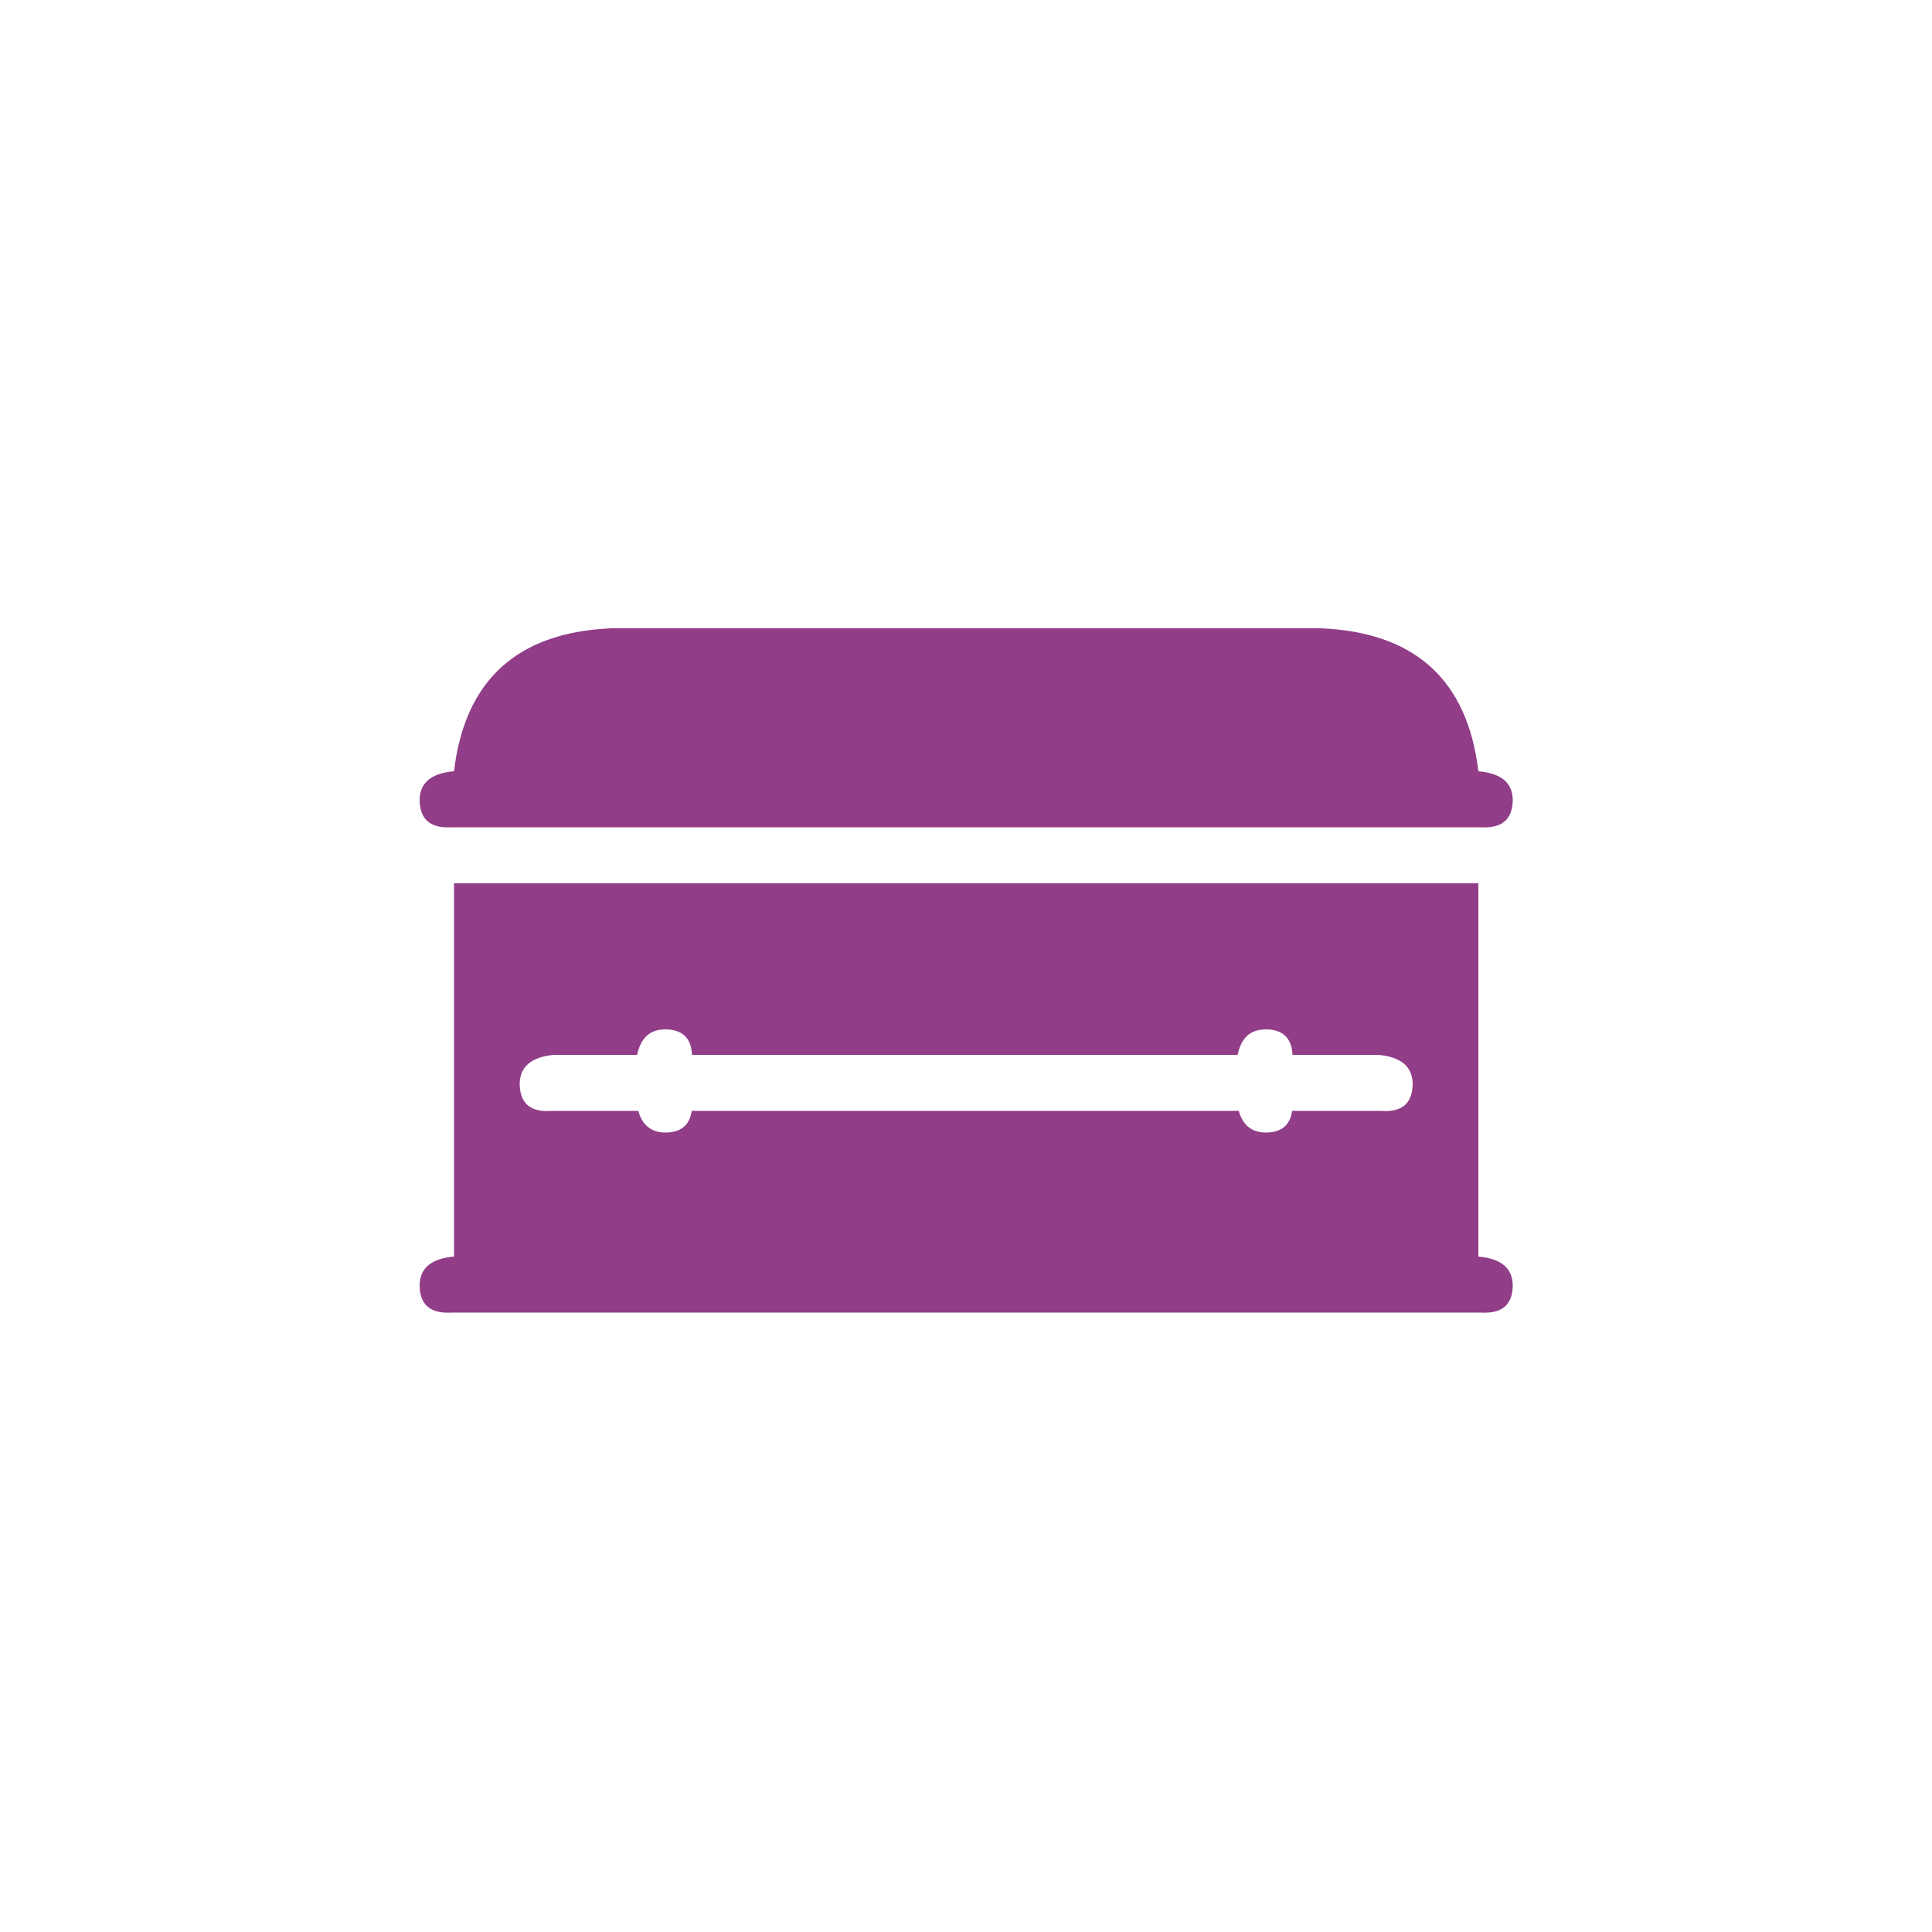
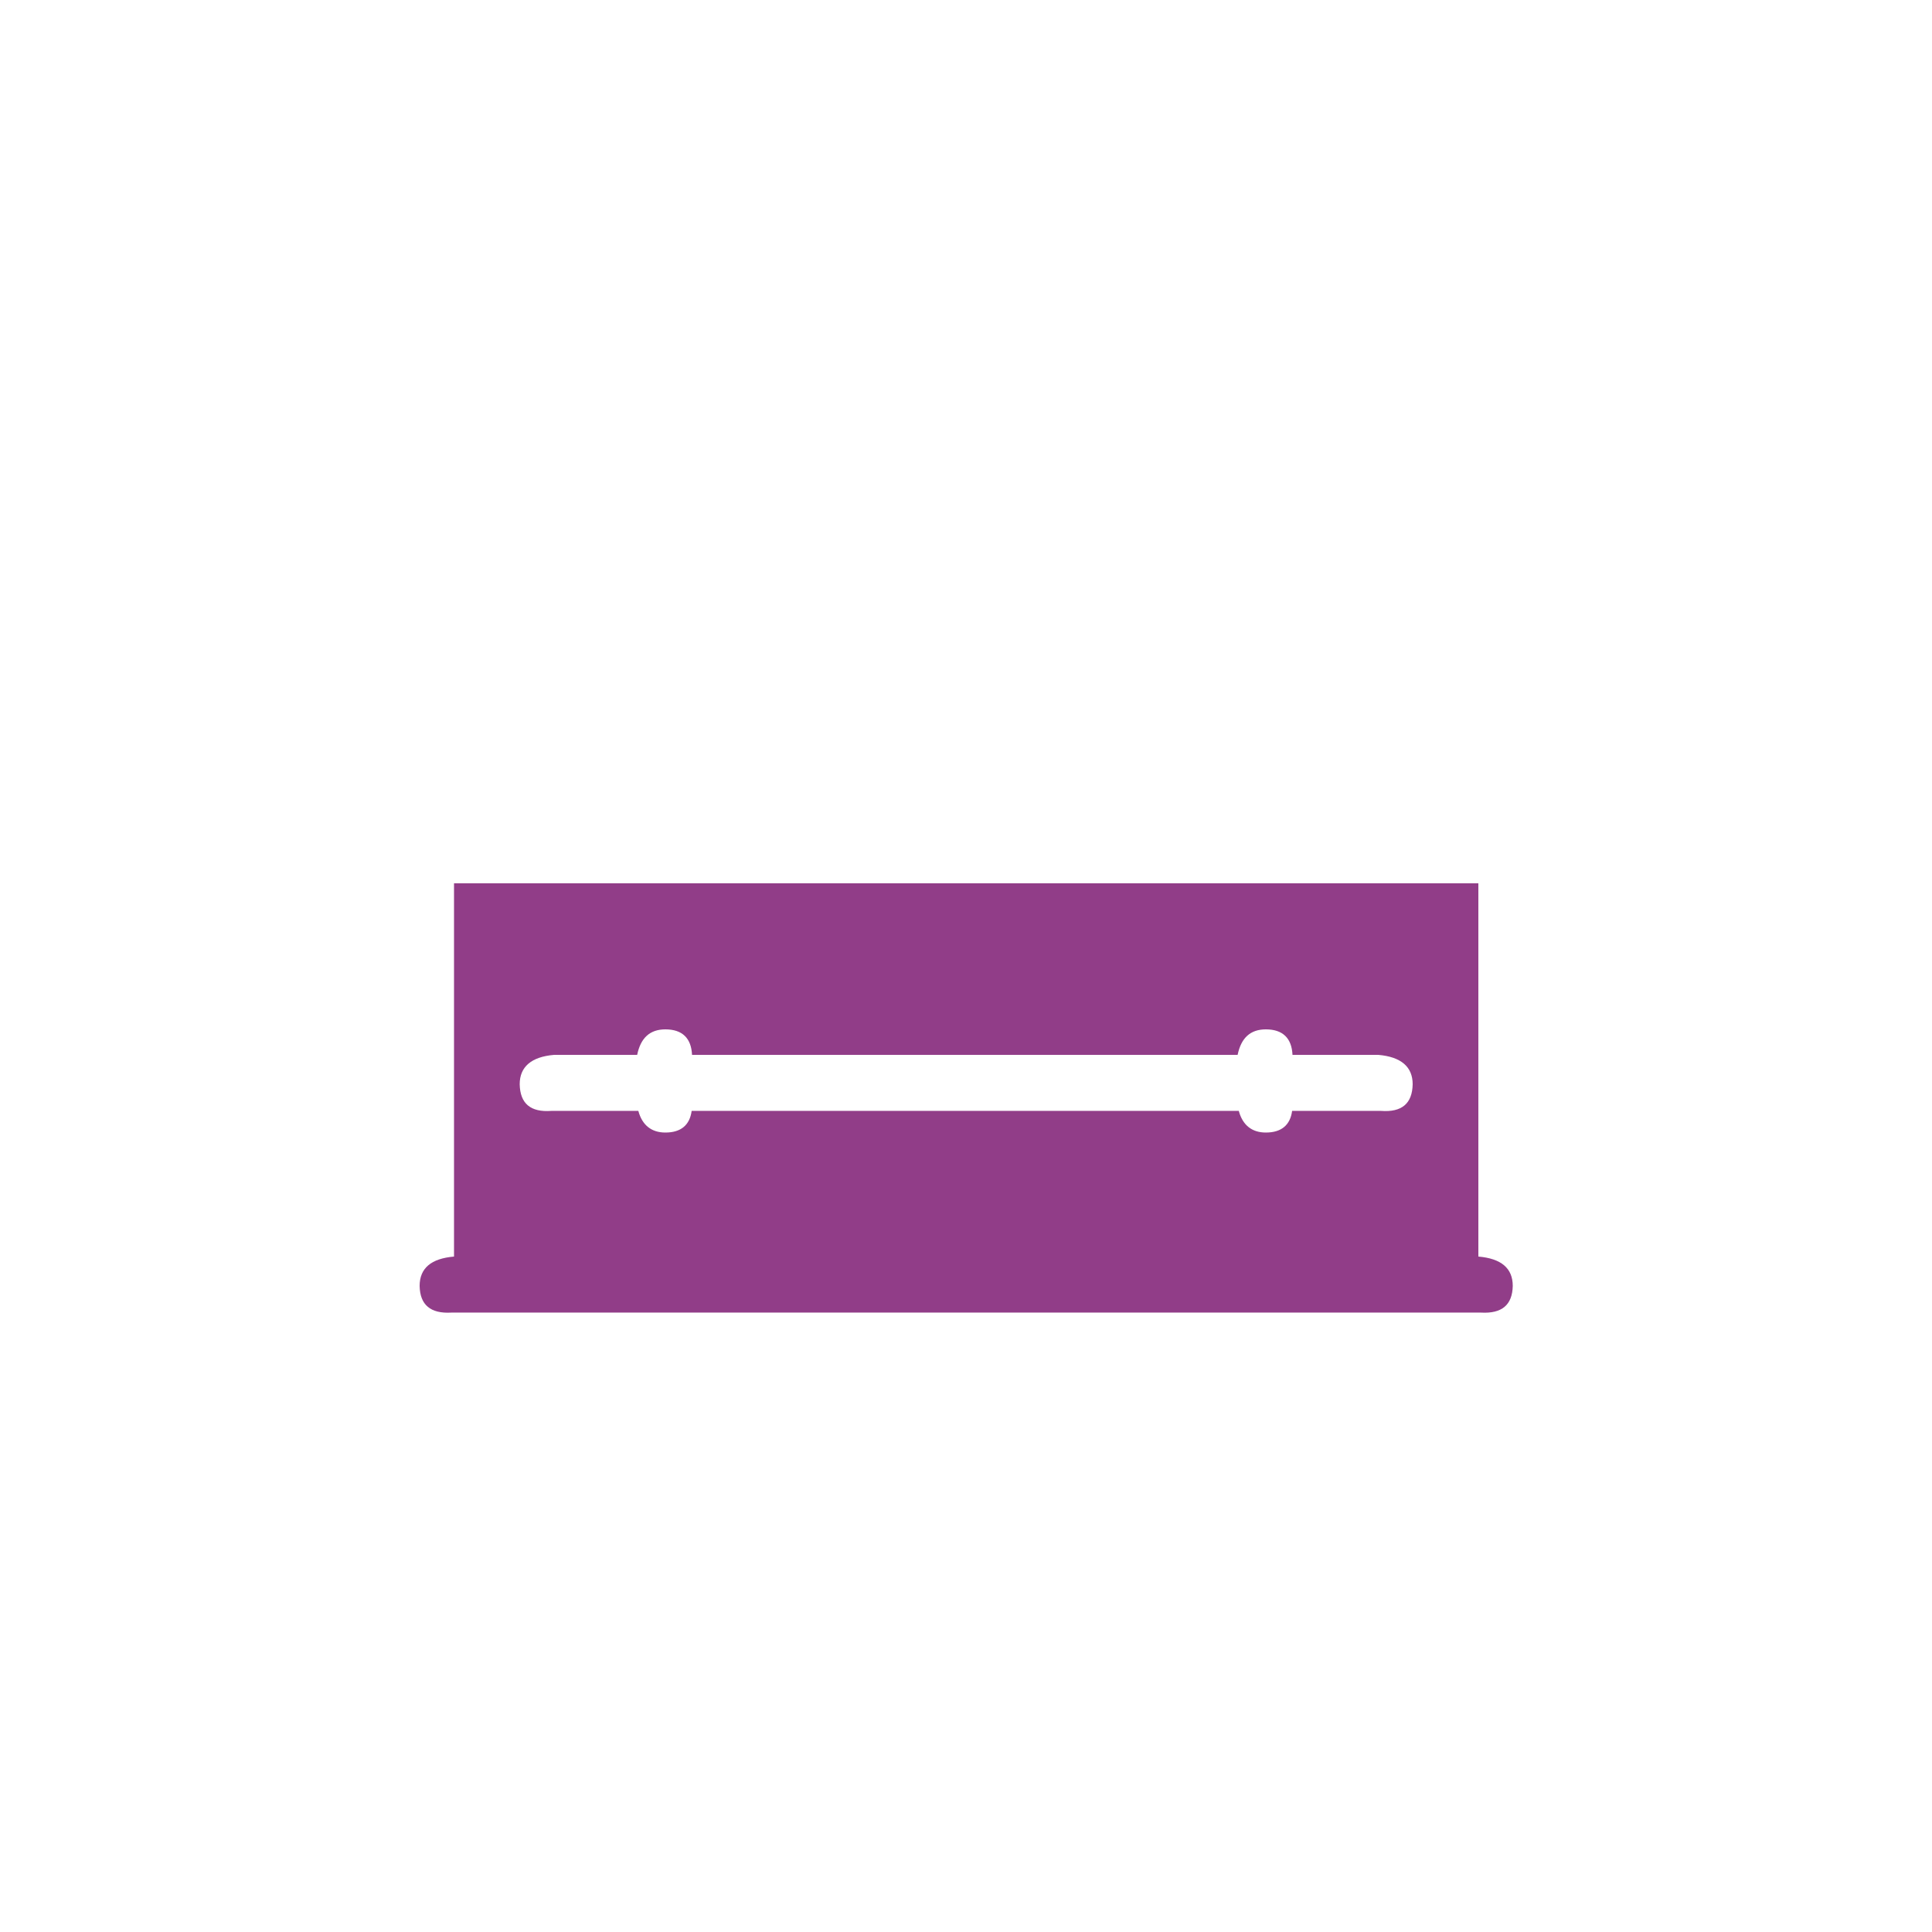
<svg xmlns="http://www.w3.org/2000/svg" version="1.1" id="Livello_1" x="0px" y="0px" width="566.93px" height="566.93px" viewBox="0 0 566.93 566.93" enable-background="new 0 0 566.93 566.93" xml:space="preserve">
  <g>
    <g>
-       <path fill="#913D88" d="M443.905,234.823c0-5.103-3.401-7.938-10.092-8.504c-3.175-26.759-18.595-40.818-46.262-41.952H179.489    c-27.666,1.134-43.087,15.193-46.262,41.952c-6.689,0.567-10.091,3.402-10.091,8.504c0.112,5.67,3.175,8.275,9.297,7.938h302.173    C440.73,243.099,443.792,240.492,443.905,234.823z" />
      <path fill="#913D88" d="M443.905,377.348c0-5.215-3.401-8.051-10.092-8.617V259.201H133.228v109.529    c-6.689,0.566-10.091,3.402-10.091,8.617c0.112,5.557,3.175,8.164,9.297,7.824h302.173    C440.73,385.512,443.792,382.905,443.905,377.348z M371.451,302.059c4.989,0,7.597,2.609,7.823,7.484h25.172    c6.689,0.565,10.091,3.516,10.091,8.616c-0.112,5.67-3.174,8.277-9.297,7.824h-26.078c-0.566,4.195-3.176,6.351-7.711,6.351    c-4.082,0-6.804-2.154-7.938-6.351H202.96c-0.566,4.195-3.175,6.351-7.71,6.351c-4.083,0-6.804-2.154-7.938-6.351h-25.512    c-6.123,0.453-9.185-2.154-9.298-7.824c0-5.102,3.401-8.051,10.092-8.616h24.378c1.021-4.988,3.741-7.484,8.276-7.484    c4.988,0,7.598,2.609,7.823,7.484h160.101C364.194,304.555,366.915,302.059,371.451,302.059z" />
    </g>
  </g>
</svg>